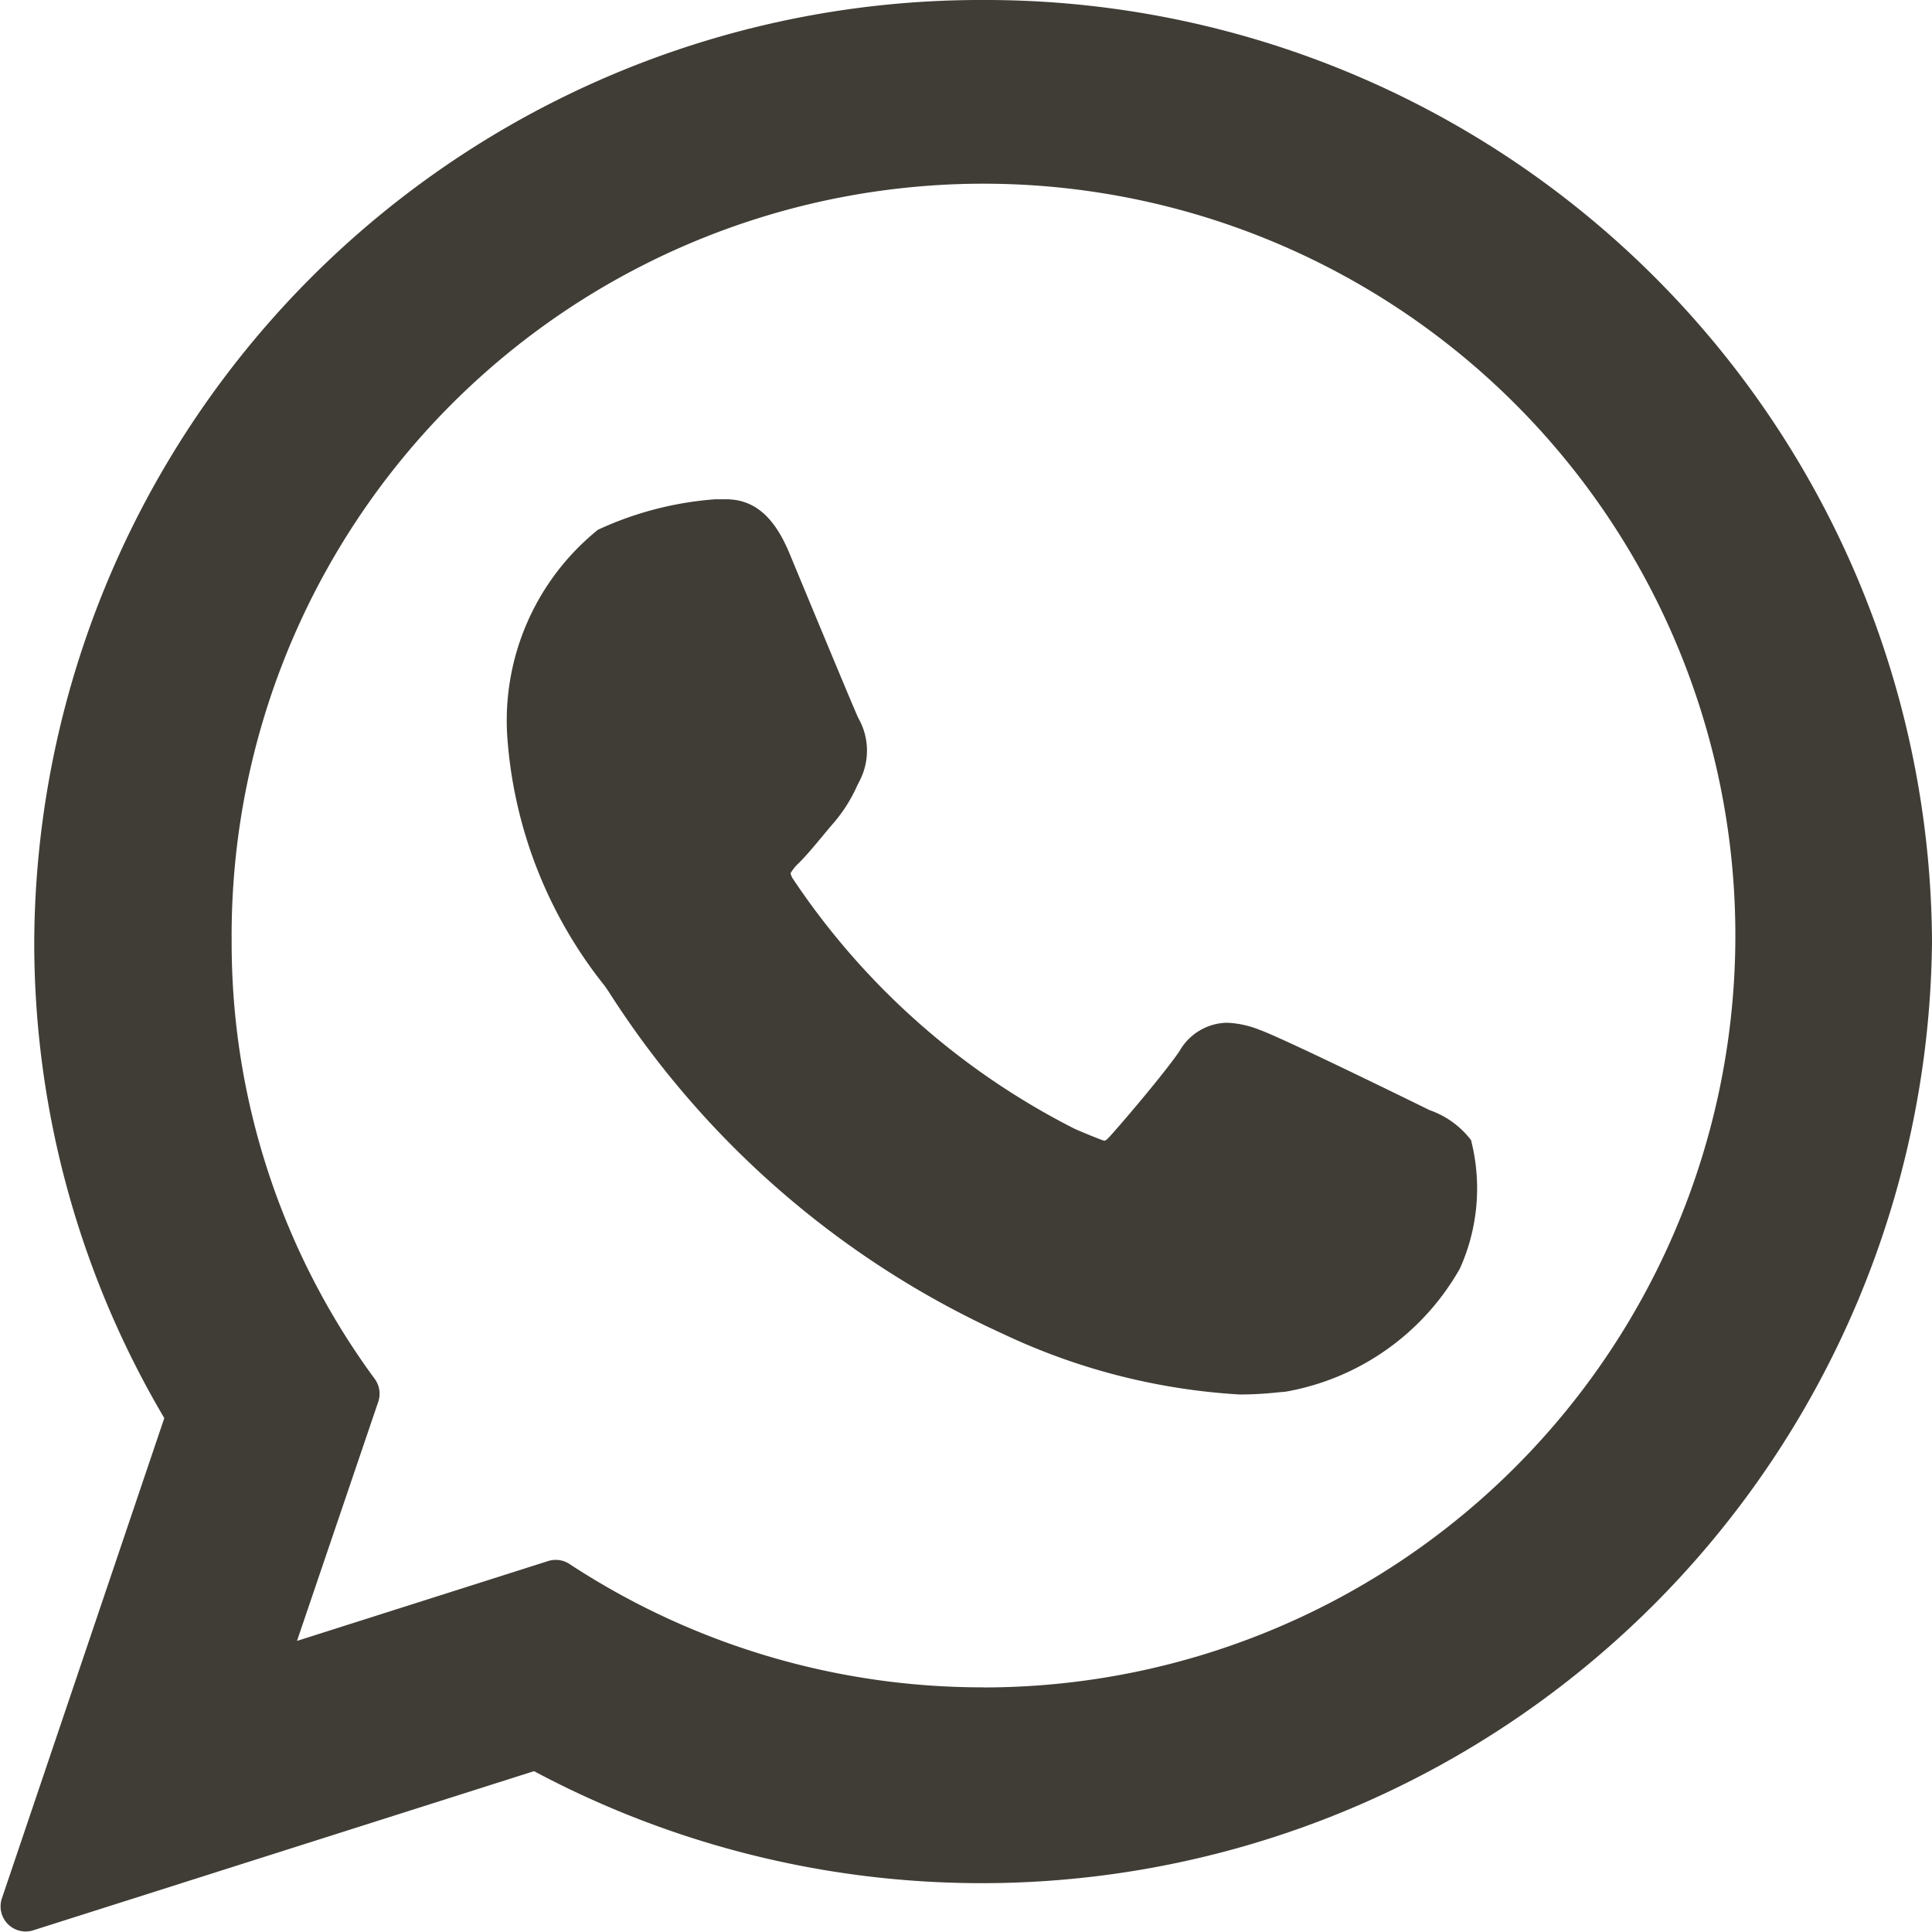
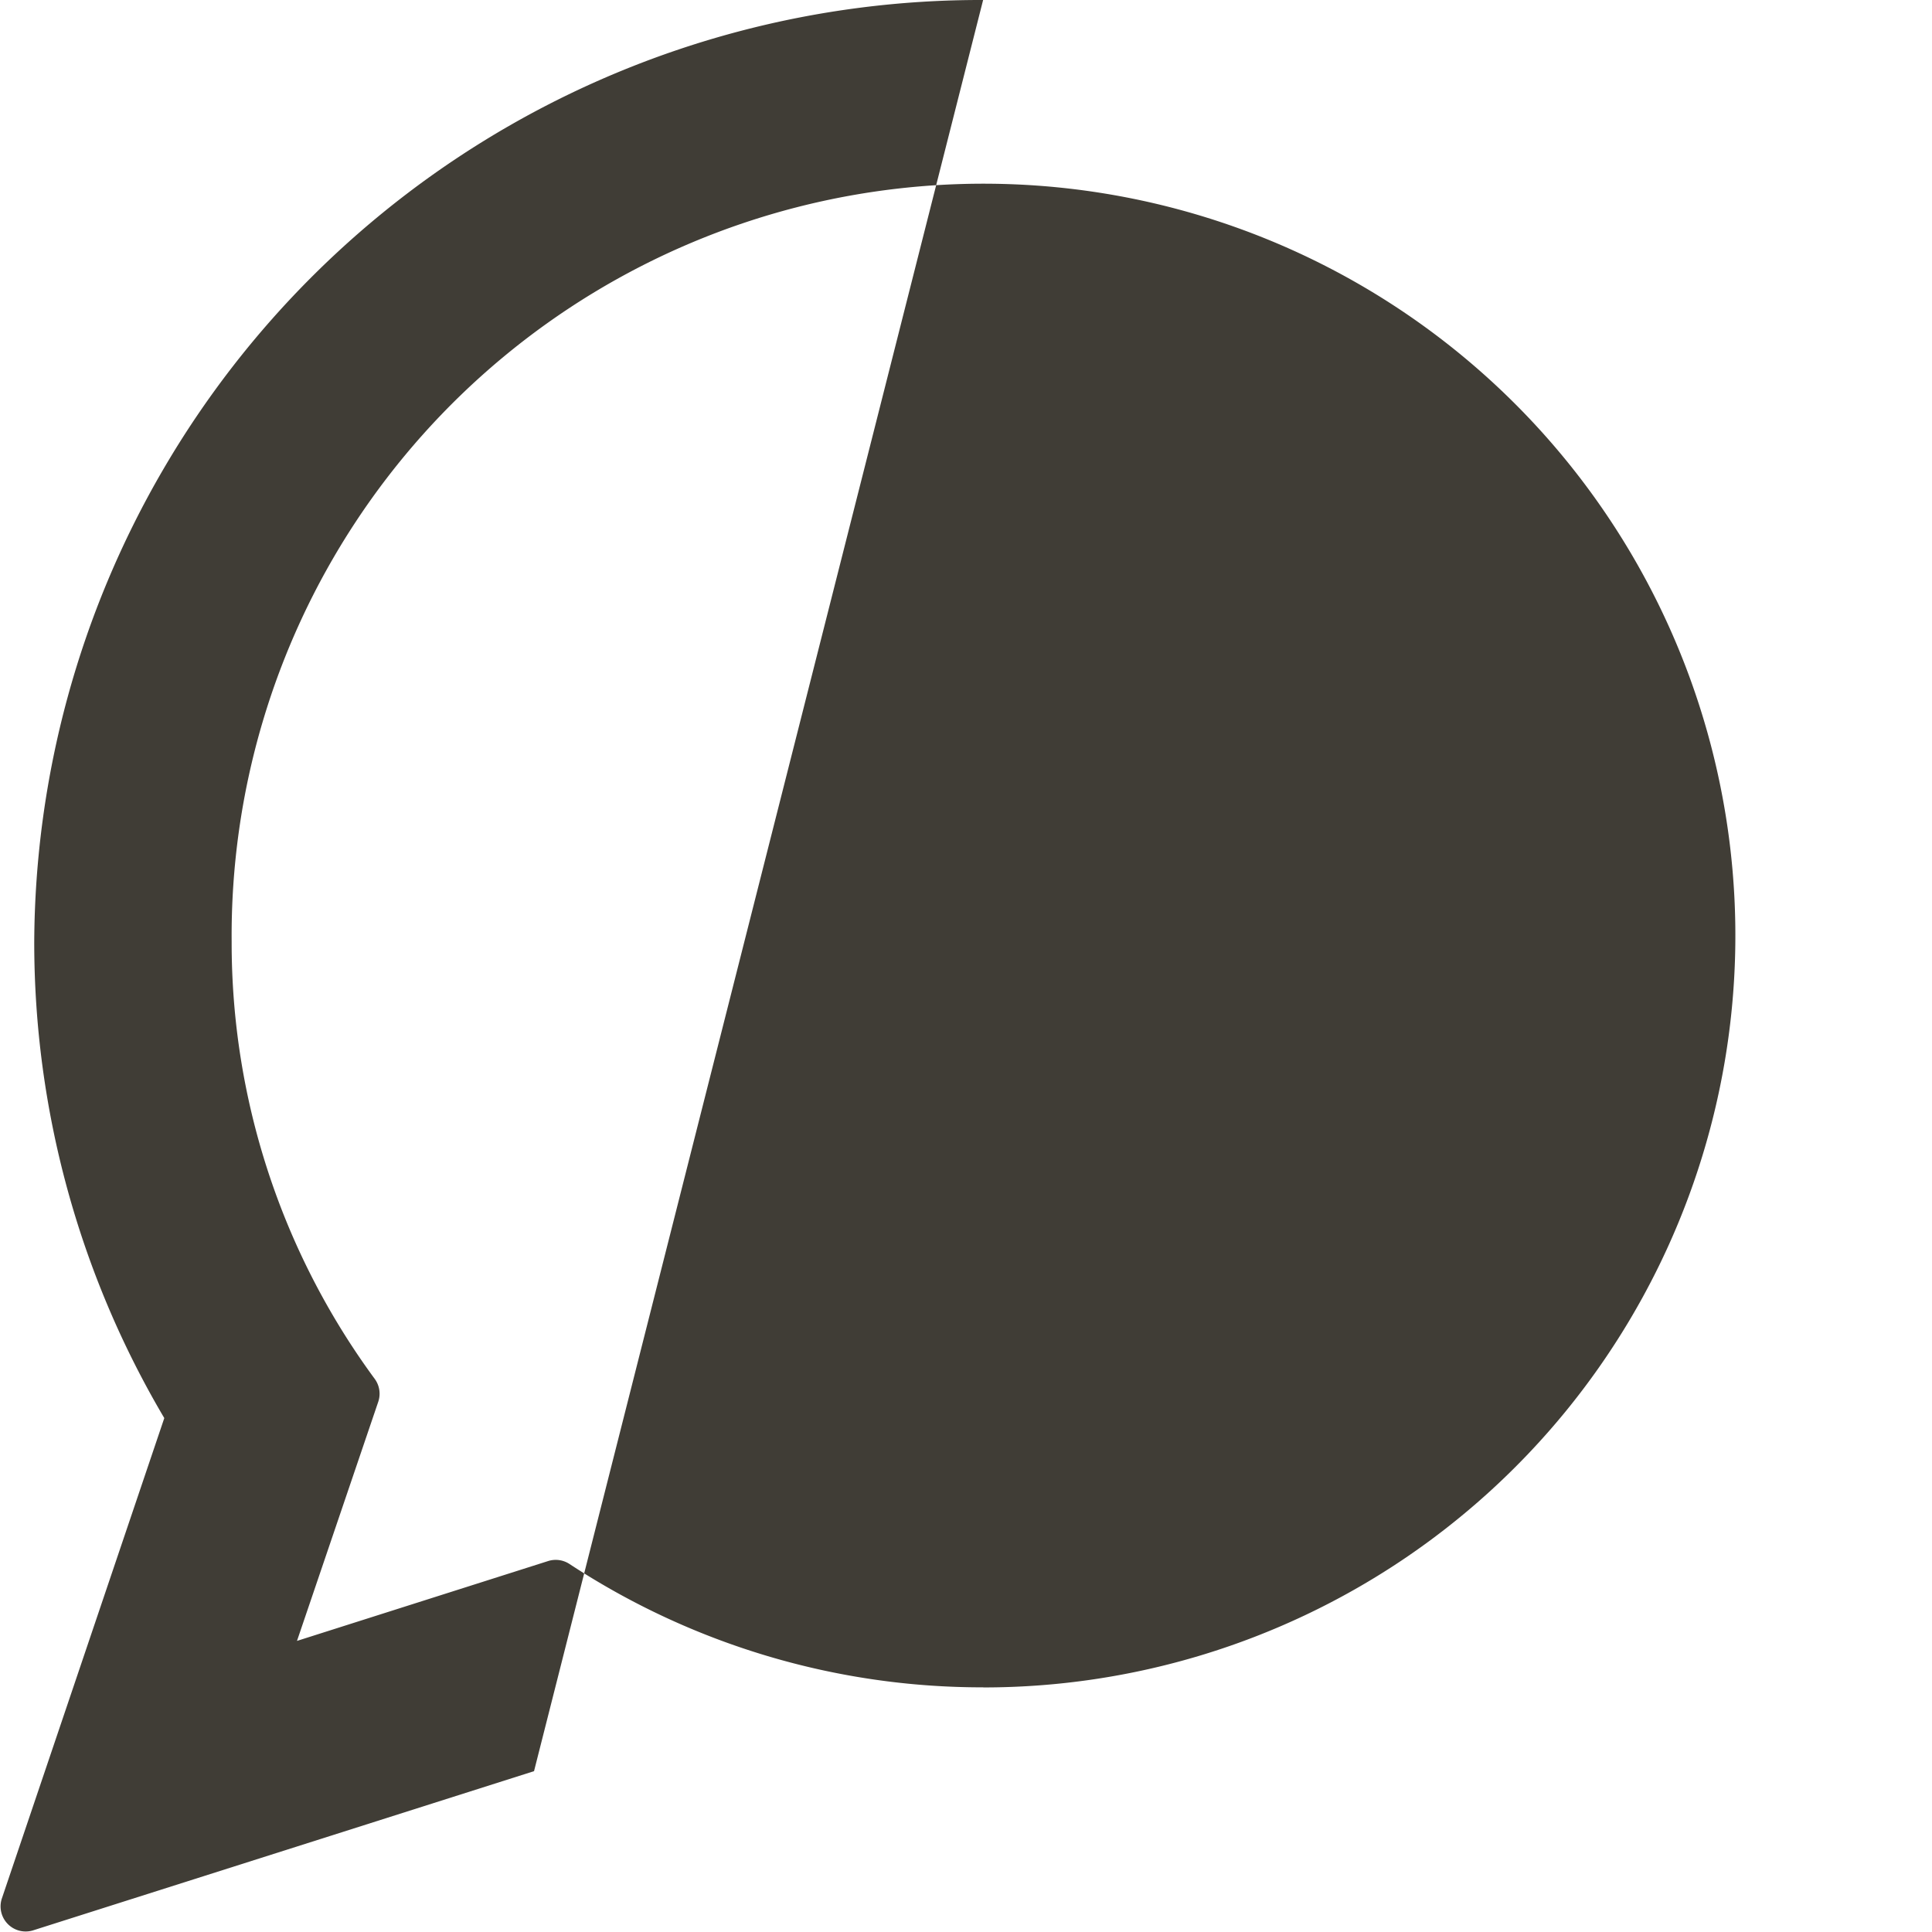
<svg xmlns="http://www.w3.org/2000/svg" width="19.015" height="19.015" viewBox="0 0 19.015 19.015">
  <g transform="translate(0)">
-     <path d="M89.966,85.657c-.037-.018-1.423-.7-1.67-.789a.959.959,0,0,0-.323-.071.549.549,0,0,0-.467.277c-.138.206-.558.7-.687.842-.017.019-.04.042-.054.042s-.227-.088-.292-.117A7.3,7.3,0,0,1,83.7,83.38a.153.153,0,0,1-.023-.055.447.447,0,0,1,.081-.1c.076-.075.157-.173.236-.268.037-.045.075-.09.112-.133a1.493,1.493,0,0,0,.225-.357l.031-.062a.646.646,0,0,0-.019-.608c-.033-.066-.618-1.478-.68-1.627-.15-.358-.347-.525-.622-.525-.026,0,0,0-.107,0a3.323,3.323,0,0,0-1.153.3A2.413,2.413,0,0,0,80.89,82a4.424,4.424,0,0,0,.959,2.436l.039.057a9.03,9.03,0,0,0,3.873,3.363,6.3,6.3,0,0,0,2.34.6h0a3.655,3.655,0,0,0,.381-.022l.068-.006a2.459,2.459,0,0,0,1.715-1.213,1.918,1.918,0,0,0,.109-1.263A.875.875,0,0,0,89.966,85.657Z" transform="translate(-75.896 -74.731)" fill="#403d36" />
-     <path d="M9.676,0A9.315,9.315,0,0,0,.337,9.269a9.2,9.2,0,0,0,1.28,4.688l-1.6,4.732A.247.247,0,0,0,.322,19l4.934-1.568A9.354,9.354,0,0,0,19.015,9.269,9.315,9.315,0,0,0,9.676,0Zm0,16.607a7.4,7.4,0,0,1-4.071-1.214.247.247,0,0,0-.21-.029l-2.472.786.8-2.354a.247.247,0,0,0-.035-.225,7.238,7.238,0,0,1-1.408-4.3,7.4,7.4,0,1,1,7.4,7.337Z" transform="translate(0)" fill="#403d36" />
+     <path d="M9.676,0A9.315,9.315,0,0,0,.337,9.269a9.2,9.2,0,0,0,1.28,4.688l-1.6,4.732A.247.247,0,0,0,.322,19l4.934-1.568Zm0,16.607a7.4,7.4,0,0,1-4.071-1.214.247.247,0,0,0-.21-.029l-2.472.786.8-2.354a.247.247,0,0,0-.035-.225,7.238,7.238,0,0,1-1.408-4.3,7.4,7.4,0,1,1,7.4,7.337Z" transform="translate(0)" fill="#403d36" />
  </g>
</svg>